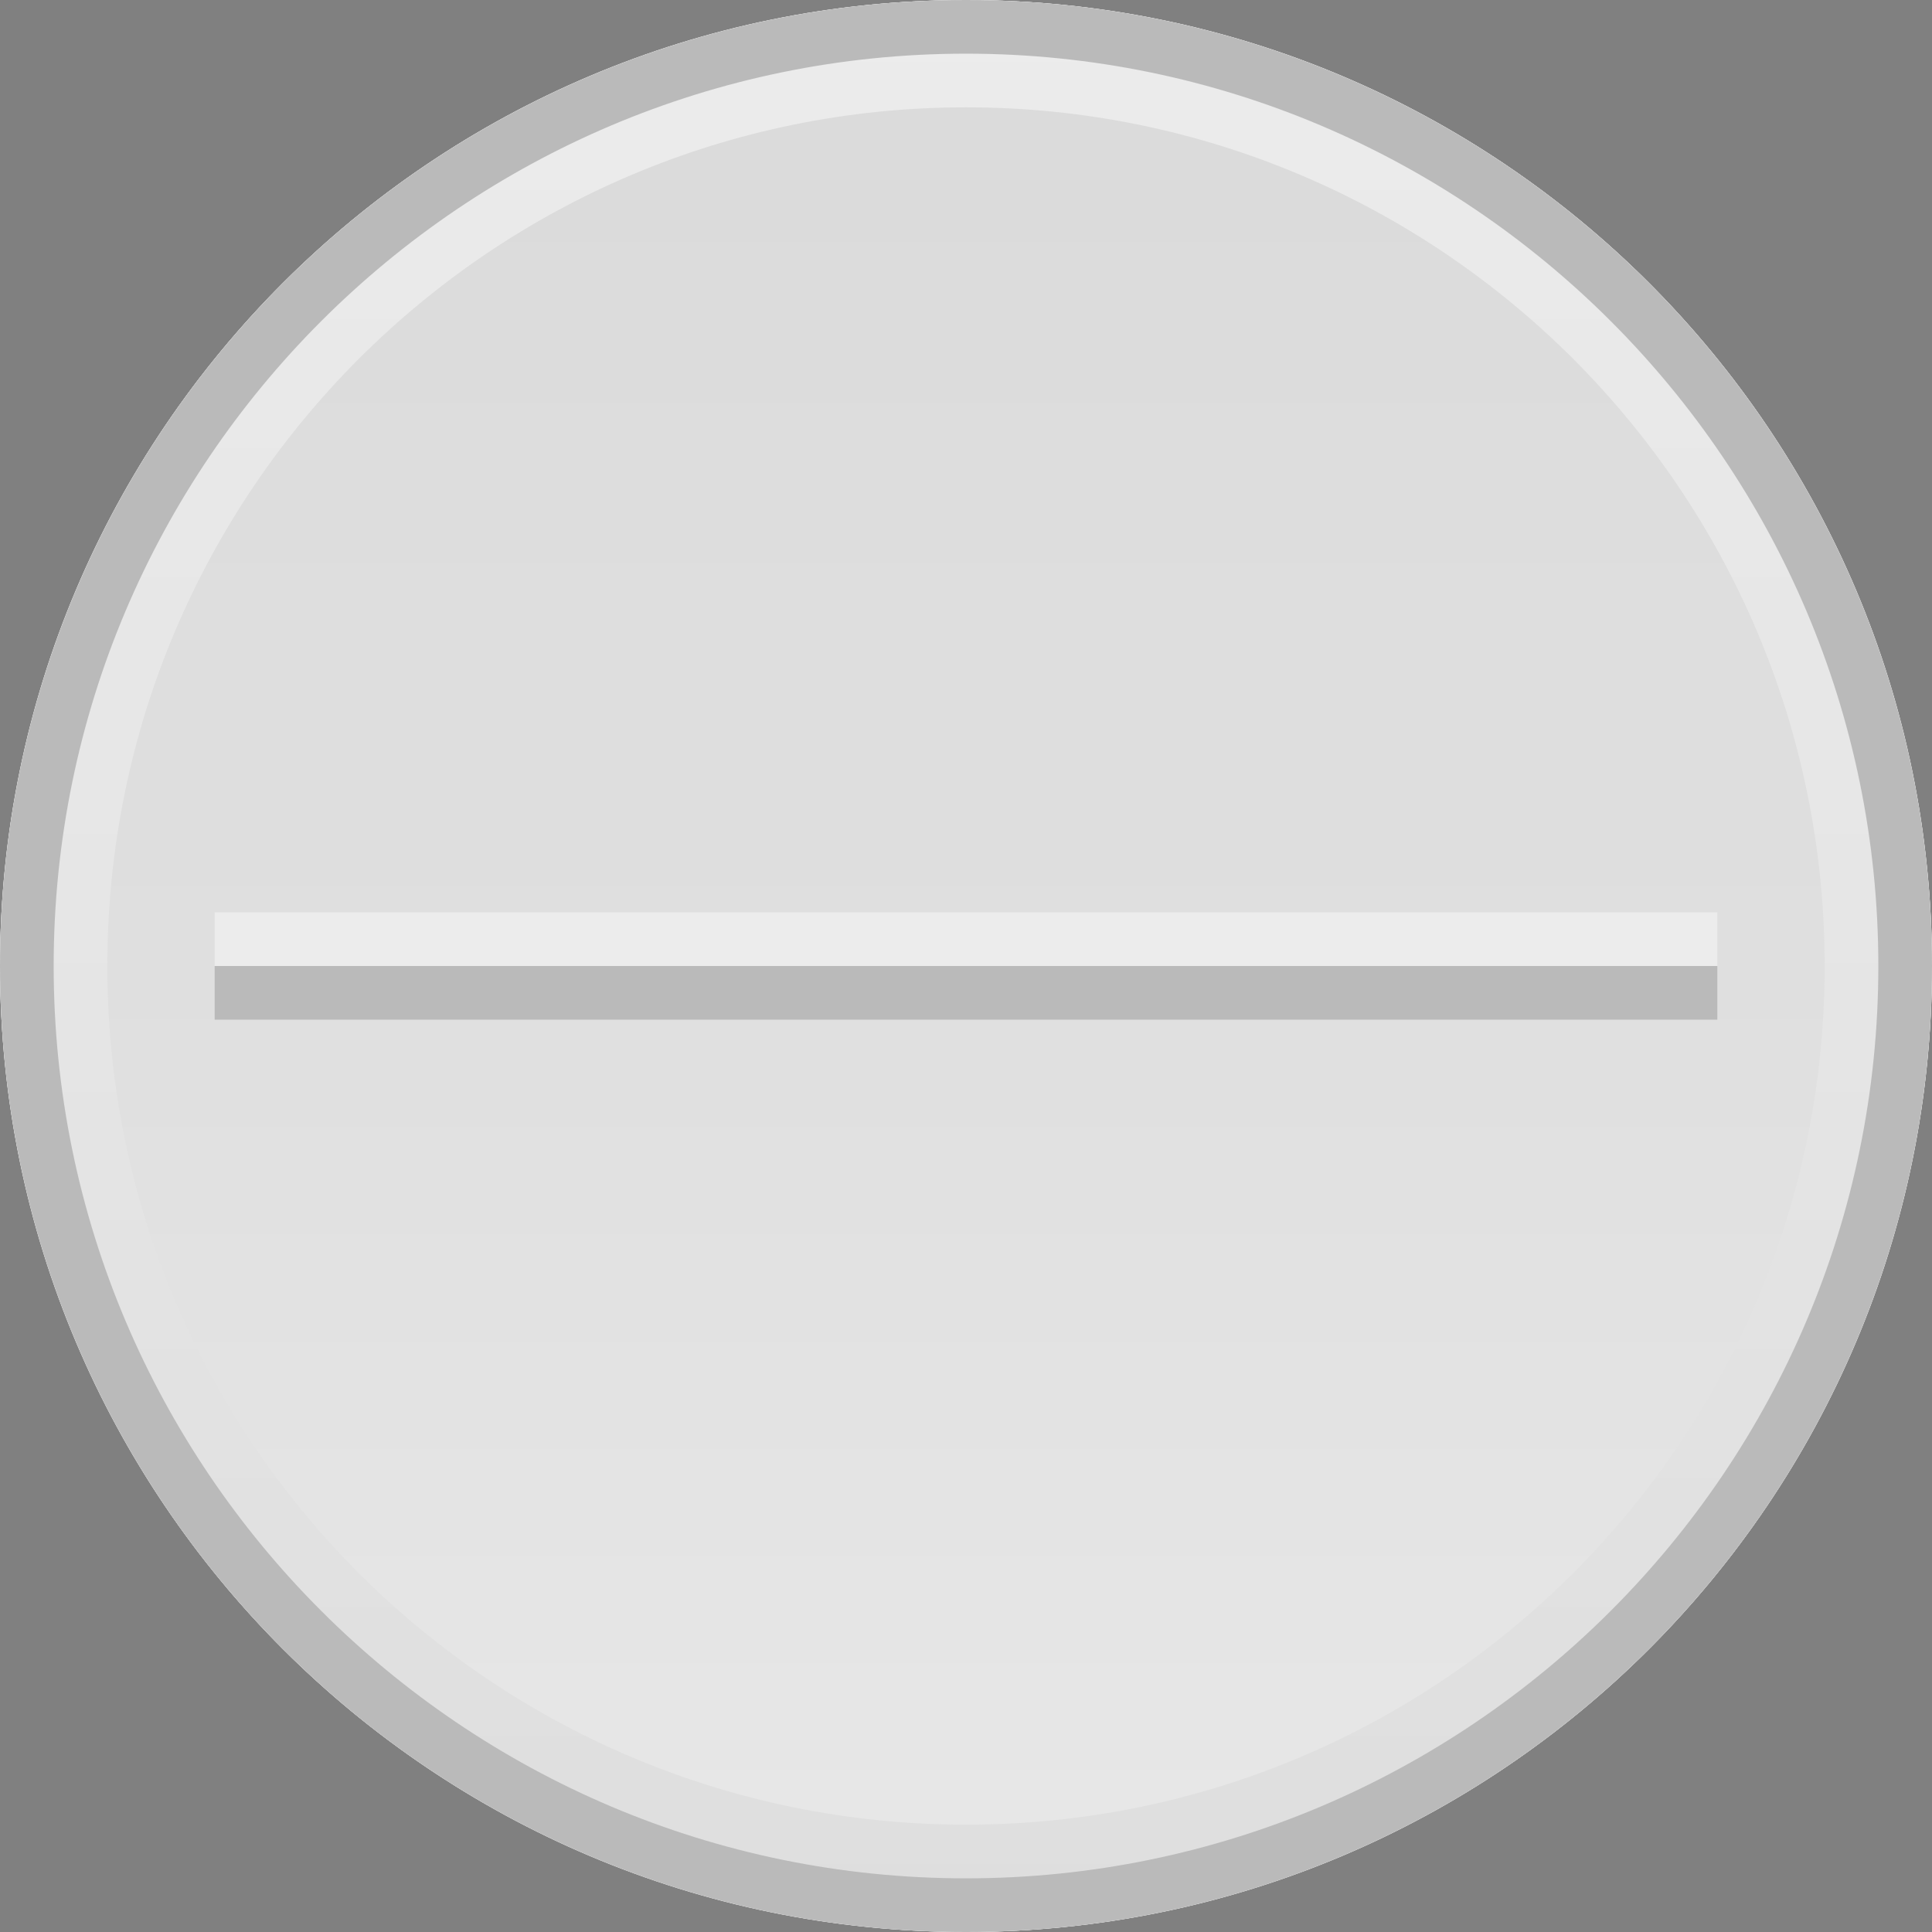
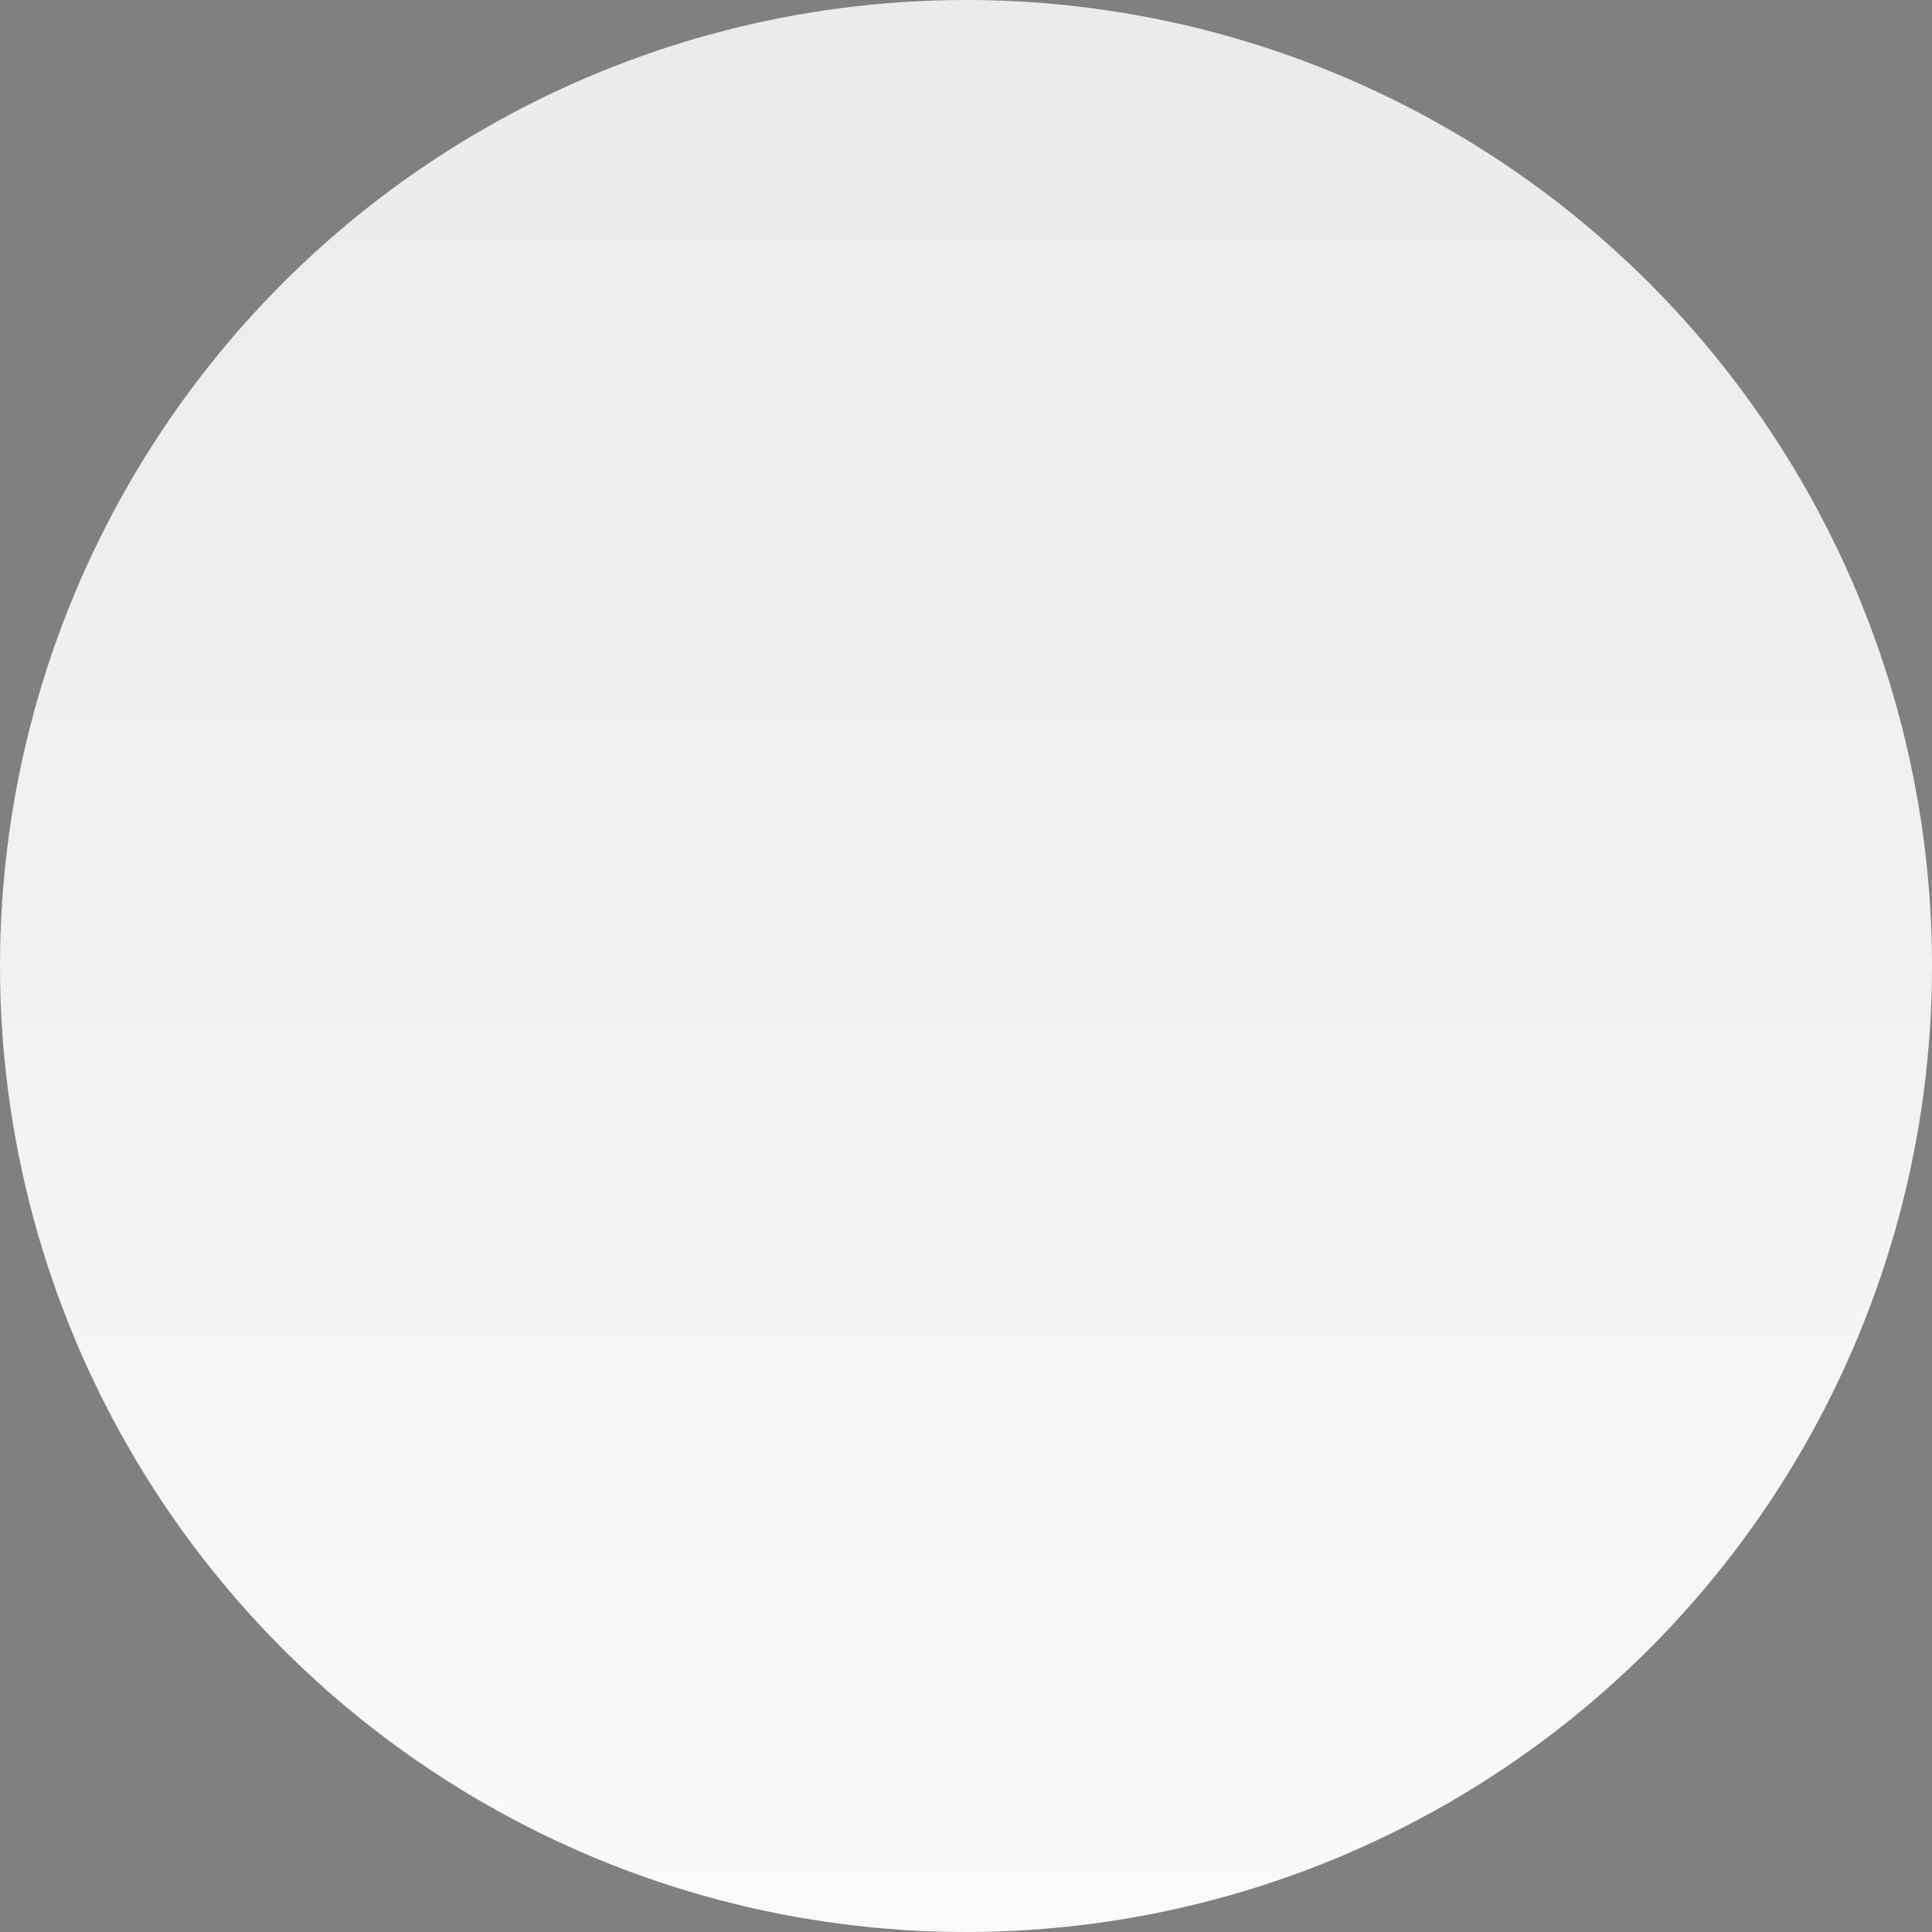
<svg xmlns="http://www.w3.org/2000/svg" version="1.1" id="Ebene_1" x="0px" y="0px" width="36px" height="36px" viewBox="0 0 36 36" enable-background="new 0 0 36 36" xml:space="preserve">
  <rect x="0" y="0" width="36" height="36" fill="#808080" stroke="none" />
  <linearGradient id="SVGID_1_" gradientUnits="userSpaceOnUse" x1="577" y1="841" x2="577" y2="805" gradientTransform="matrix(1 0 0 1 -559 -805)">
    <stop offset="0" style="stop-color:#FAFAFA" />
    <stop offset="0.5" style="stop-color:#F1F1F1" />
    <stop offset="1" style="stop-color:#EBEBEB" />
  </linearGradient>
  <circle fill="url(#SVGID_1_)" cx="18" cy="18" r="18" />
  <linearGradient id="SVGID_2_" gradientUnits="userSpaceOnUse" x1="577" y1="-13318" x2="577" y2="-13282" gradientTransform="matrix(1 0 0 -1 -559 -13282)">
    <stop offset="0" style="stop-color:#F0F0F0" />
    <stop offset="1" style="stop-color:#FFFFFF" />
  </linearGradient>
-   <path fill="url(#SVGID_2_)" d="M36,18c0-9.941-8.061-18-18-18C8.059,0,0,8.059,0,18c0,9.939,8.059,18,18,18  C27.939,36,36,27.939,36,18z M34,18c0,8.836-7.164,16-16,16C9.162,34,2,26.836,2,18S9.162,2,18,2C26.836,2,34,9.164,34,18z" />
-   <path fill="#C8C8C8" d="M18,1c9.373,0,17,7.626,17,17s-7.627,17-17,17C8.626,35,1,27.374,1,18S8.626,1,18,1 M18,0  C8.059,0,0,8.06,0,18c0,9.941,8.059,18,18,18c9.939,0,18-8.059,18-18C36,8.06,27.939,0,18,0L18,0z" />
  <g>
-     <rect x="4" y="17" fill="#FFFFFF" width="28" height="1" />
-     <rect x="4" y="18" fill="#C8C8C8" width="28" height="1" />
-   </g>
-   <circle opacity="0.1" fill="#3C3C3C" enable-background="new    " cx="18" cy="18" r="18" />
+     </g>
</svg>